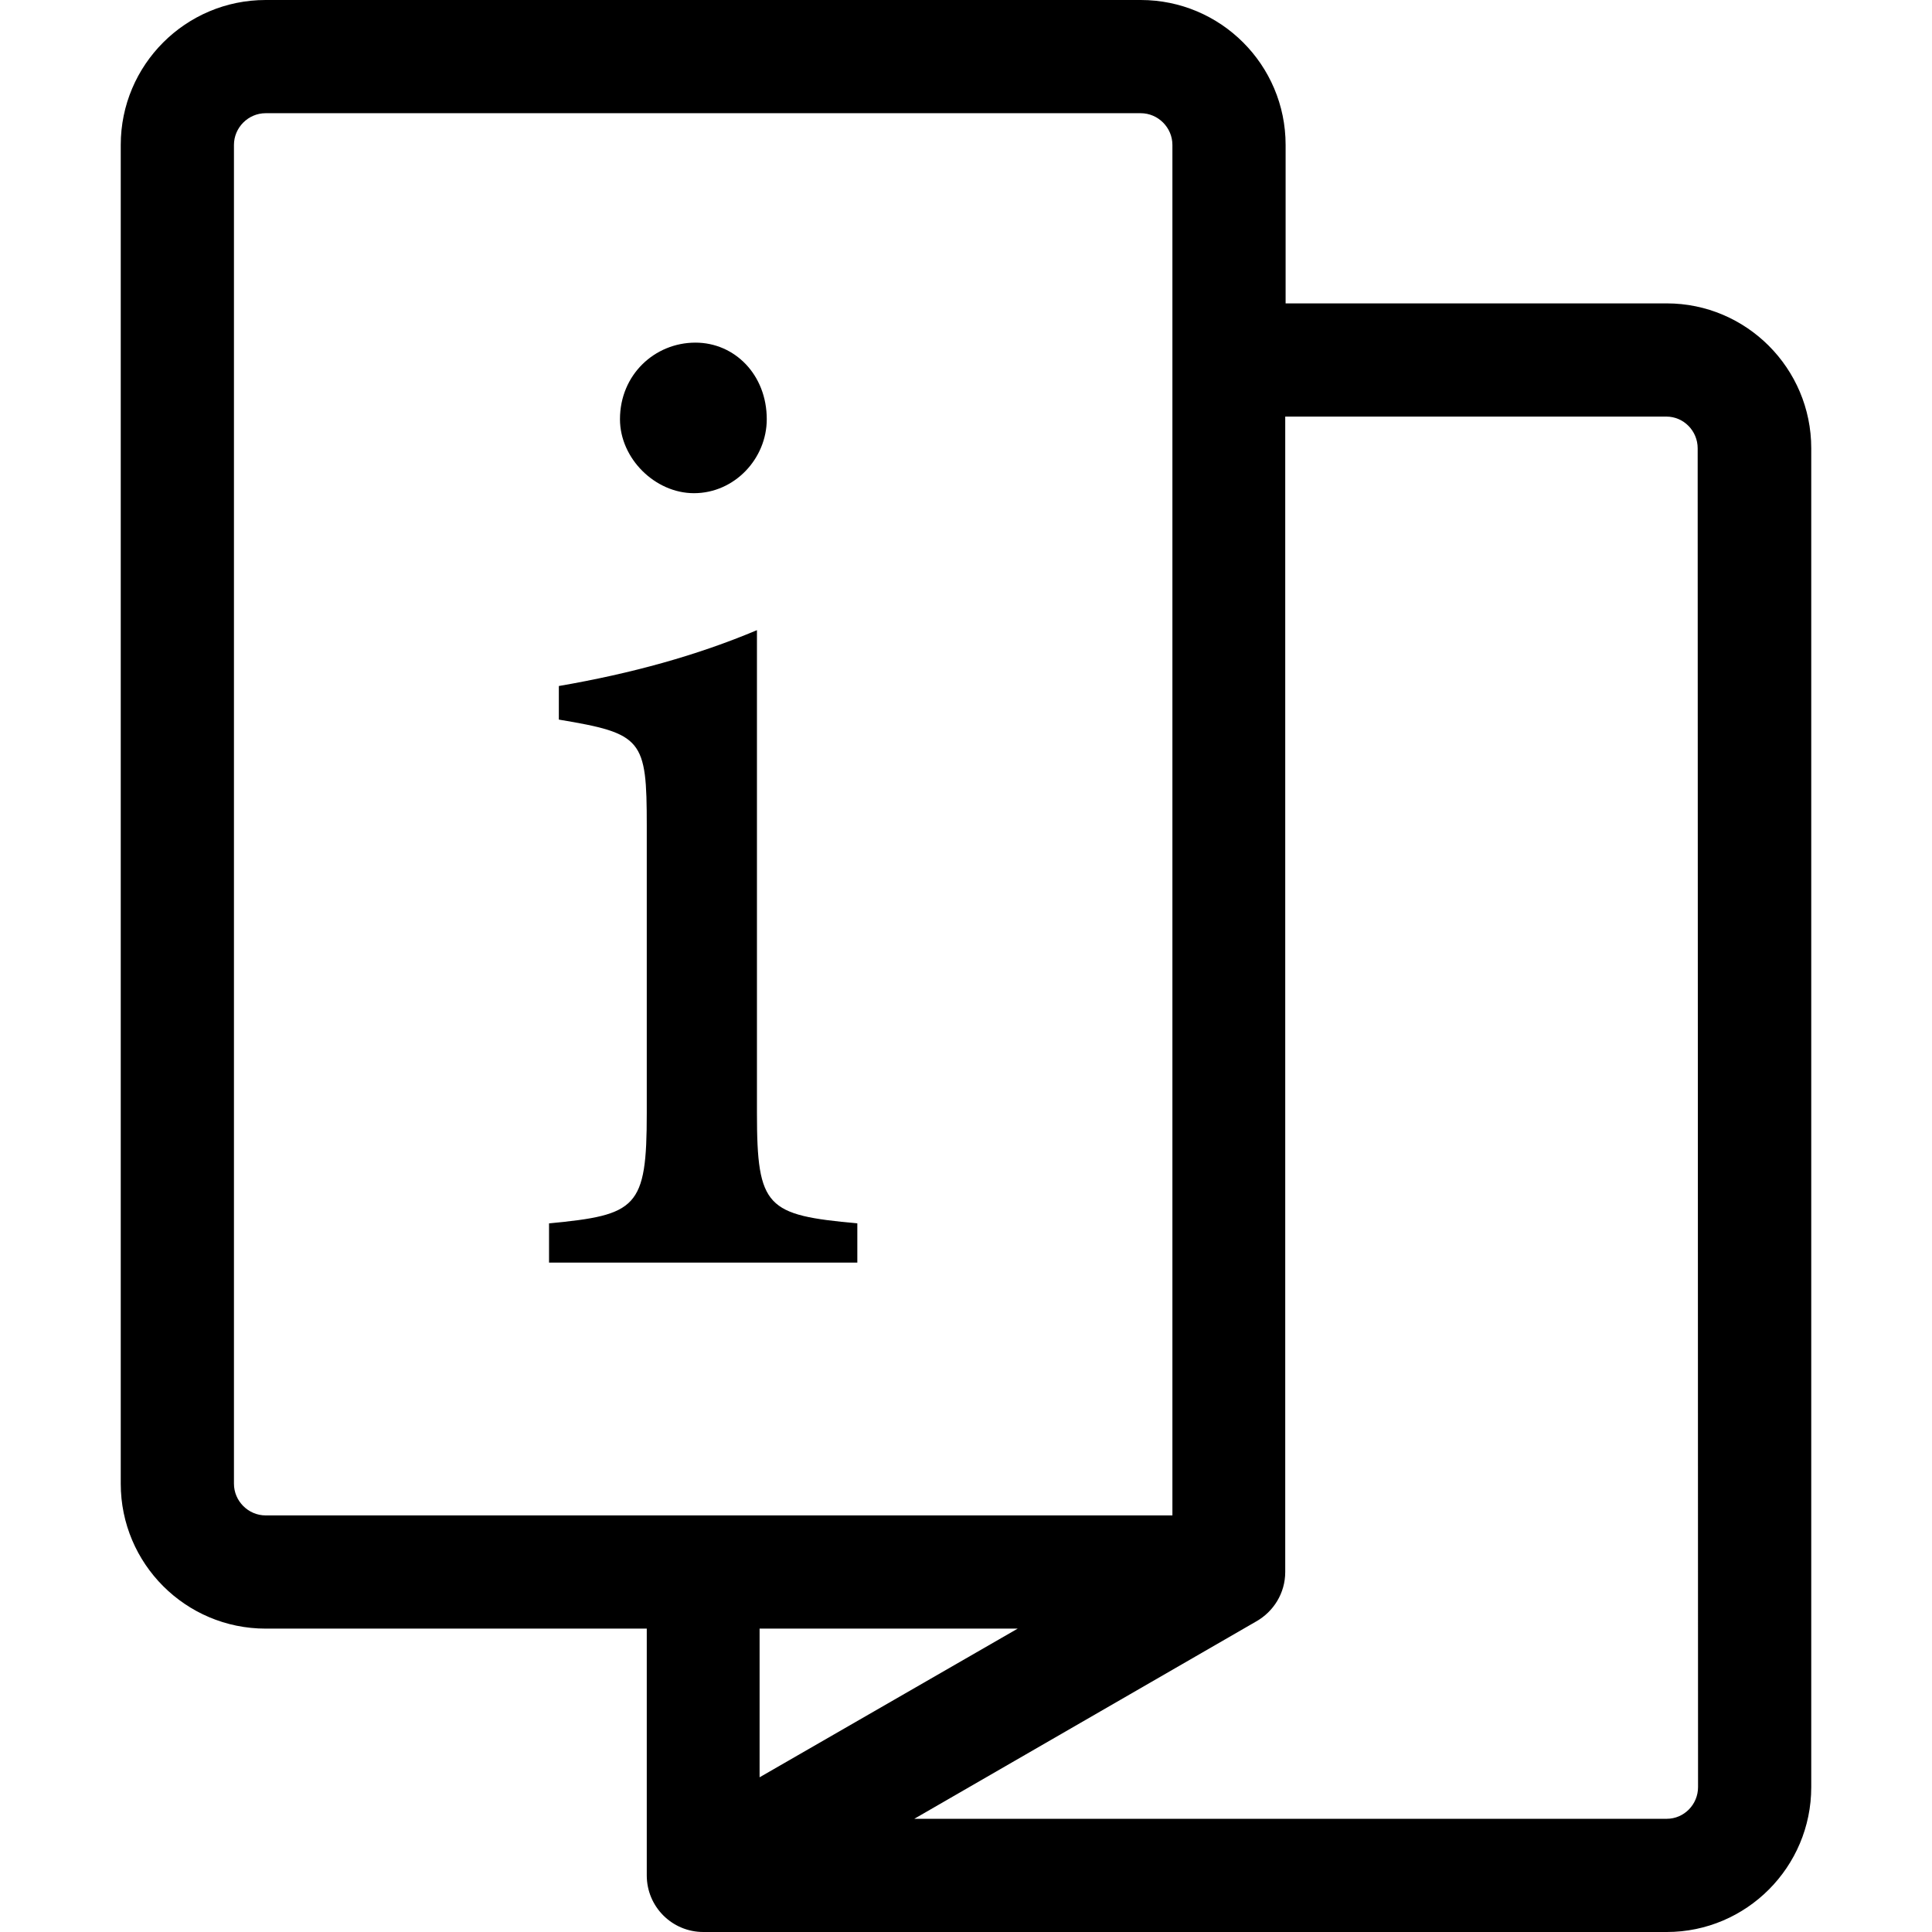
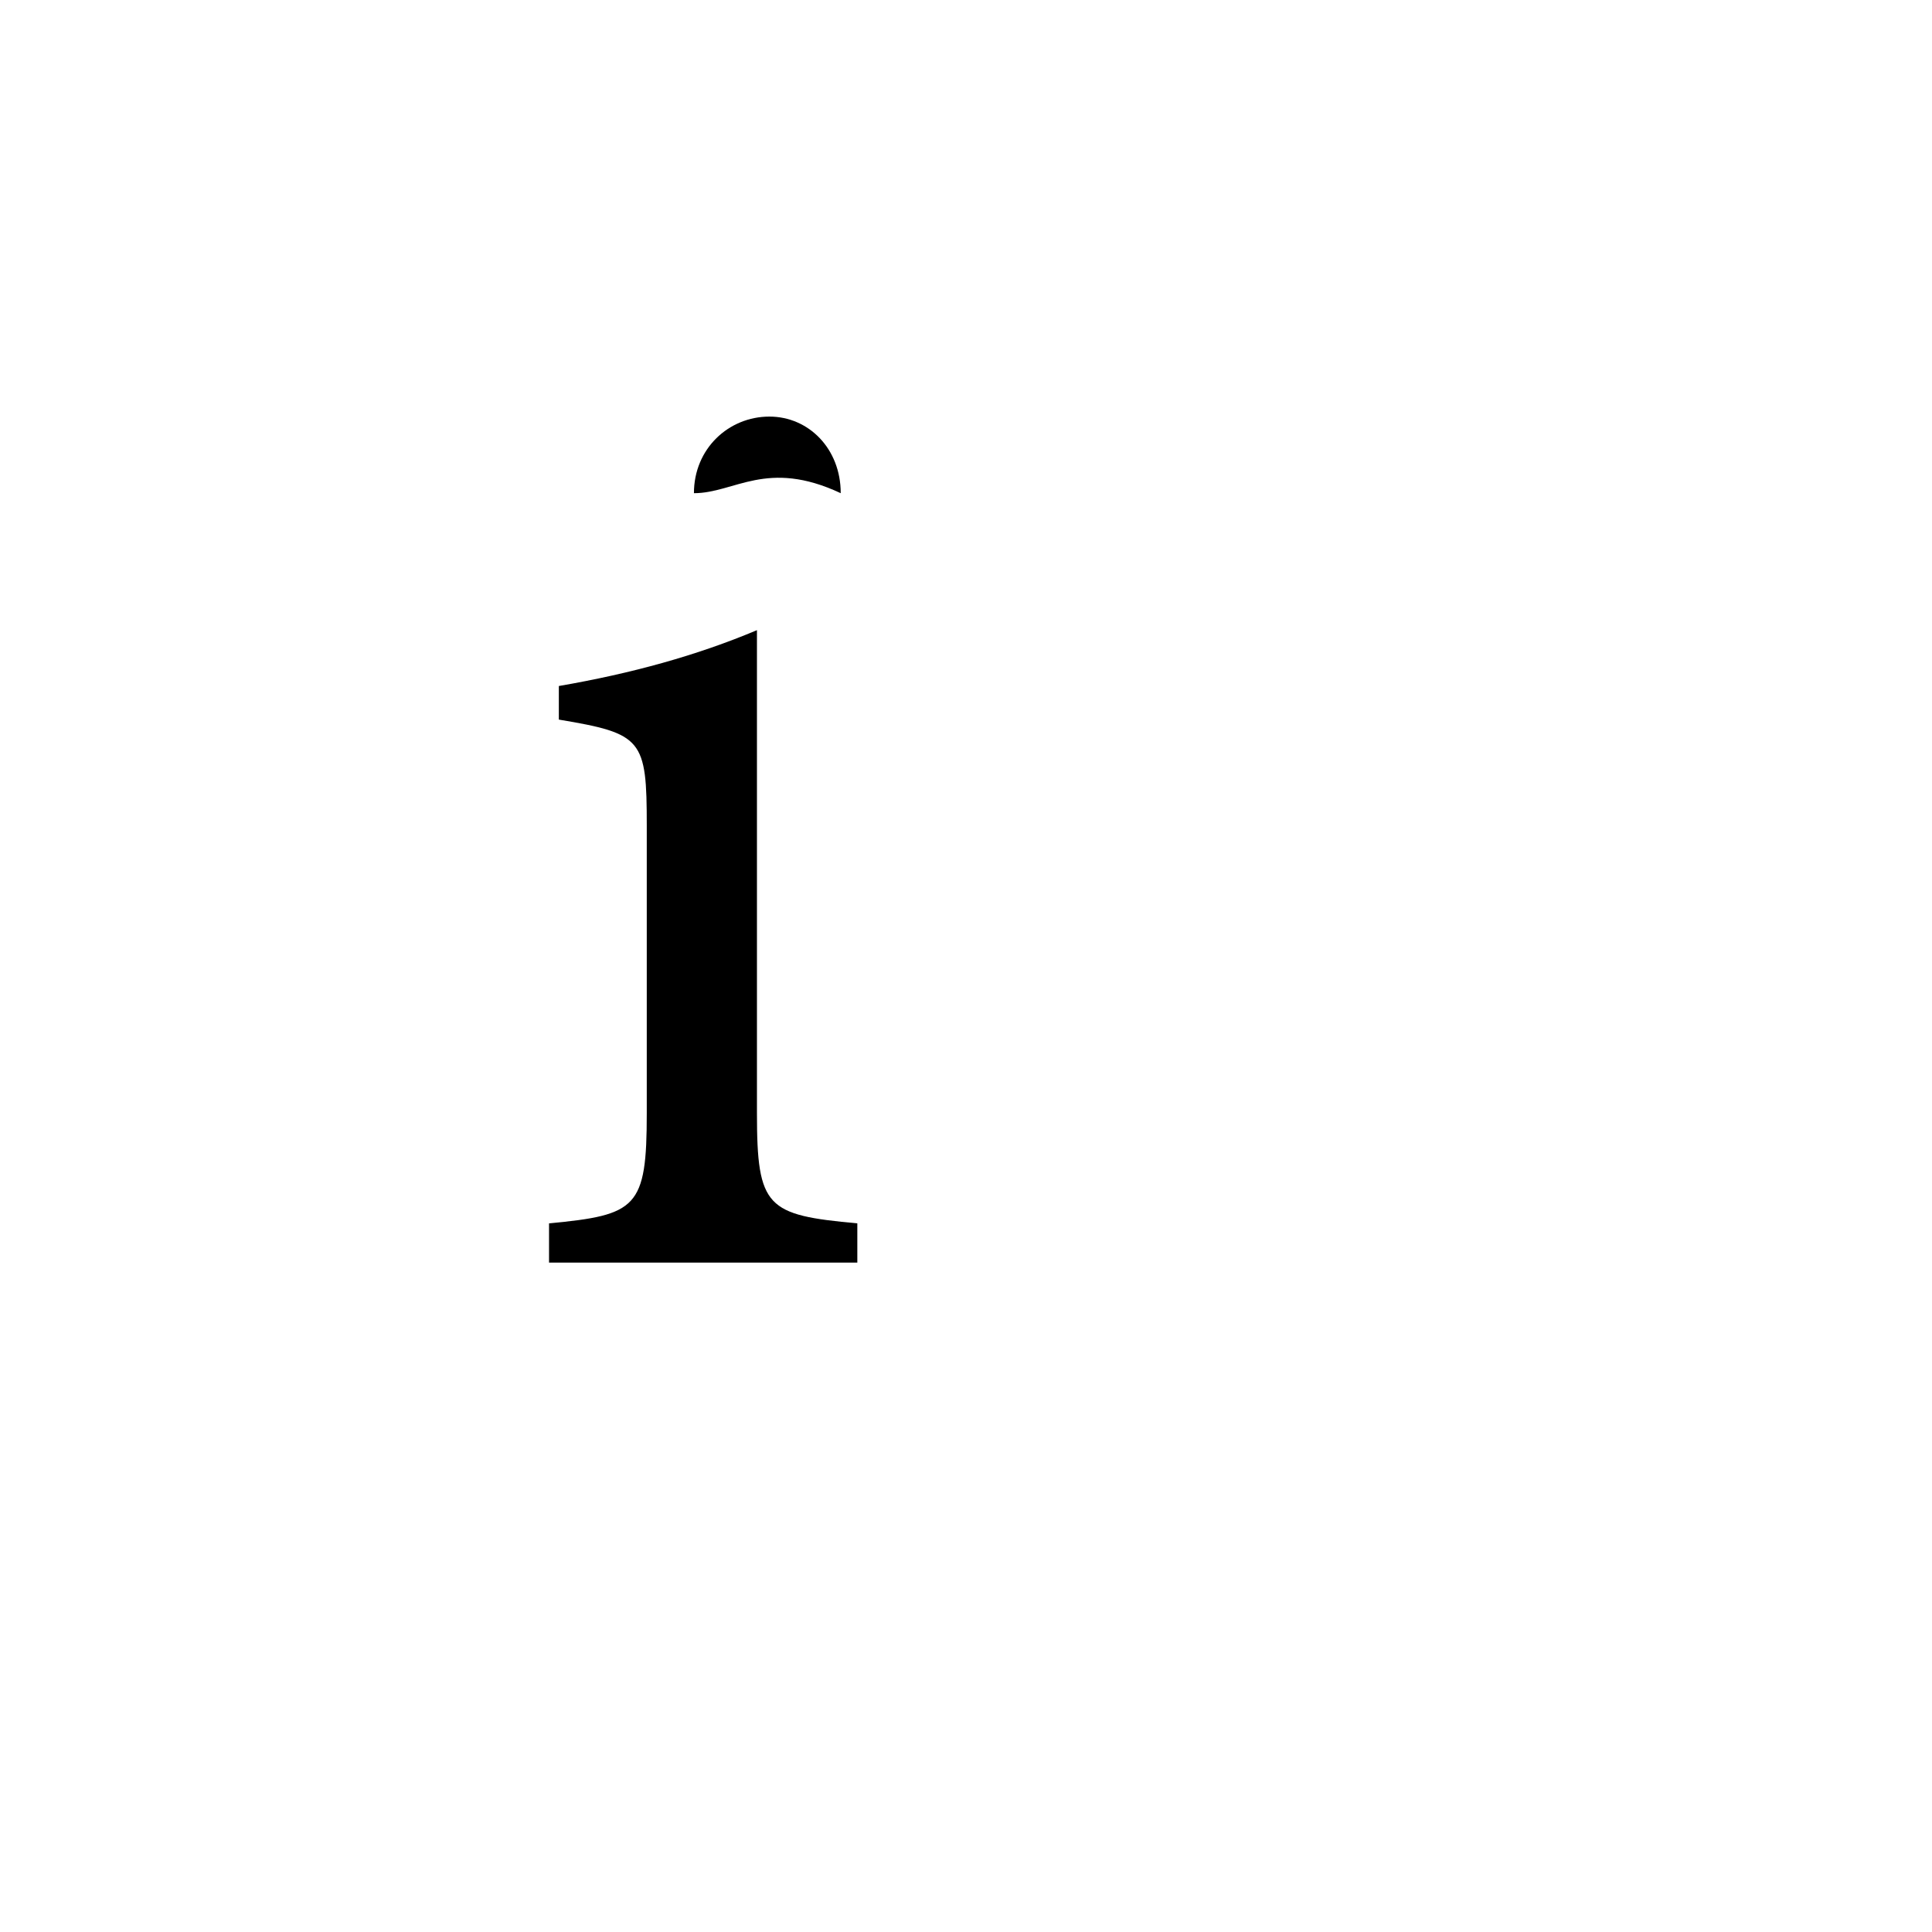
<svg xmlns="http://www.w3.org/2000/svg" version="1.1" id="Capa_1" x="0px" y="0px" viewBox="0 0 512 512" style="enable-background:new 0 0 512 512;" xml:space="preserve">
-   <path d="M32,38.4v354.8c0,21.2,17.2,38.4,38.4,38.4h101V497c0,8.3,6.7,15,15,15h255.3c21.1,0,38.3-17.2,38.3-38.4V118.8  c0-21.2-17.2-38.4-38.3-38.4h-101v-42c0-21.2-17.2-38.4-38.4-38.4H70.4C49.2,0,32,17.2,32,38.4z M450,473.6c0,4.6-3.7,8.4-8.3,8.4  H242.3l90.6-52.3c4.6-2.6,7.7-7.5,7.7-13.1V110.4h101c4.6,0,8.3,3.8,8.3,8.4L450,473.6L450,473.6z M201.3,431.6h68.4L201.3,471  V431.6z M62,38.4c0-4.6,3.8-8.4,8.4-8.4h231.9c4.6,0,8.4,3.8,8.4,8.4v363.2H70.4c-4.6,0-8.4-3.8-8.4-8.4V38.4z" />
  <g>
-     <path d="M145.5,334.6v-10.4c23.3-2.2,25.9-4.1,25.9-29.2v-76.2c0-22.9-1.1-24.4-23.3-28.1v-8.9c19.2-3.3,36.6-8.1,52.5-14.8   c0,15.5,0,31.1,0,46.6V295c0,25.1,2.6,27,26.6,29.2v10.4H145.5z M183.9,130.7c-10.3,0-19.6-9.2-19.6-19.6c0-11.8,9.2-20.3,20-20.3   c10.4,0,18.9,8.5,18.9,20.3C203.2,121.5,194.7,130.7,183.9,130.7z" />
+     <path d="M145.5,334.6v-10.4c23.3-2.2,25.9-4.1,25.9-29.2v-76.2c0-22.9-1.1-24.4-23.3-28.1v-8.9c19.2-3.3,36.6-8.1,52.5-14.8   c0,15.5,0,31.1,0,46.6V295c0,25.1,2.6,27,26.6,29.2v10.4H145.5z M183.9,130.7c0-11.8,9.2-20.3,20-20.3   c10.4,0,18.9,8.5,18.9,20.3C203.2,121.5,194.7,130.7,183.9,130.7z" />
  </g>
</svg>